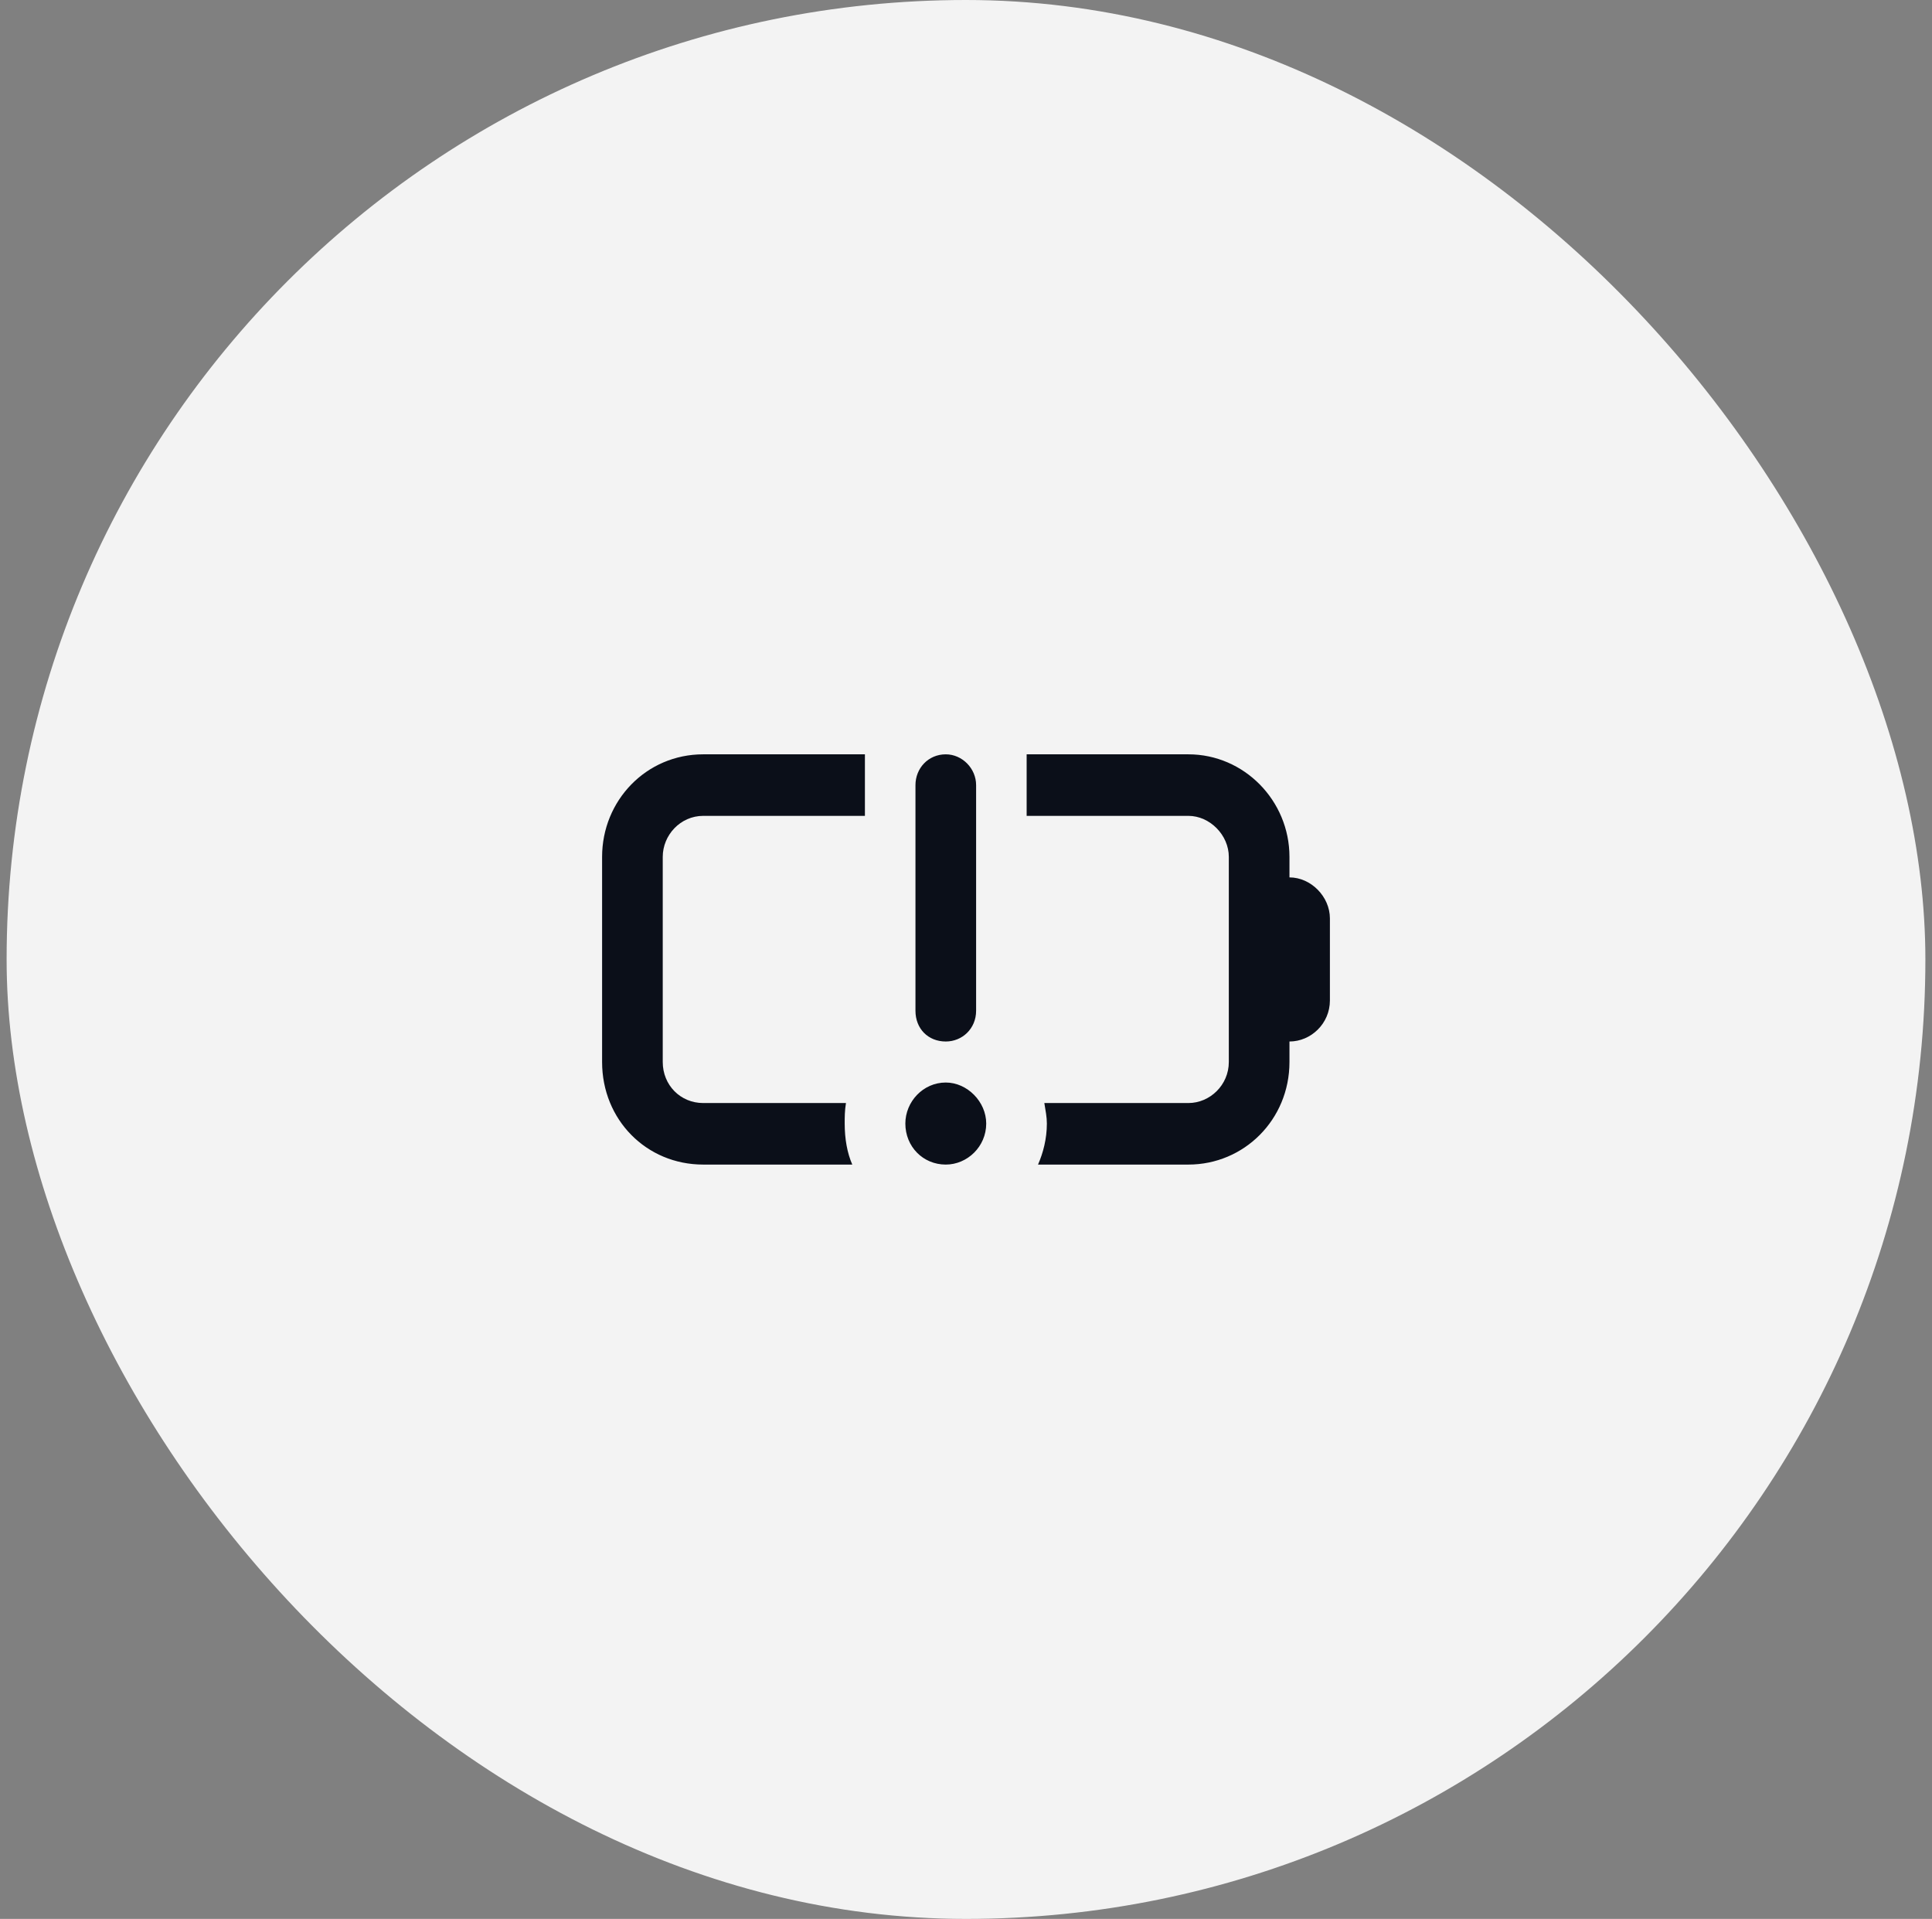
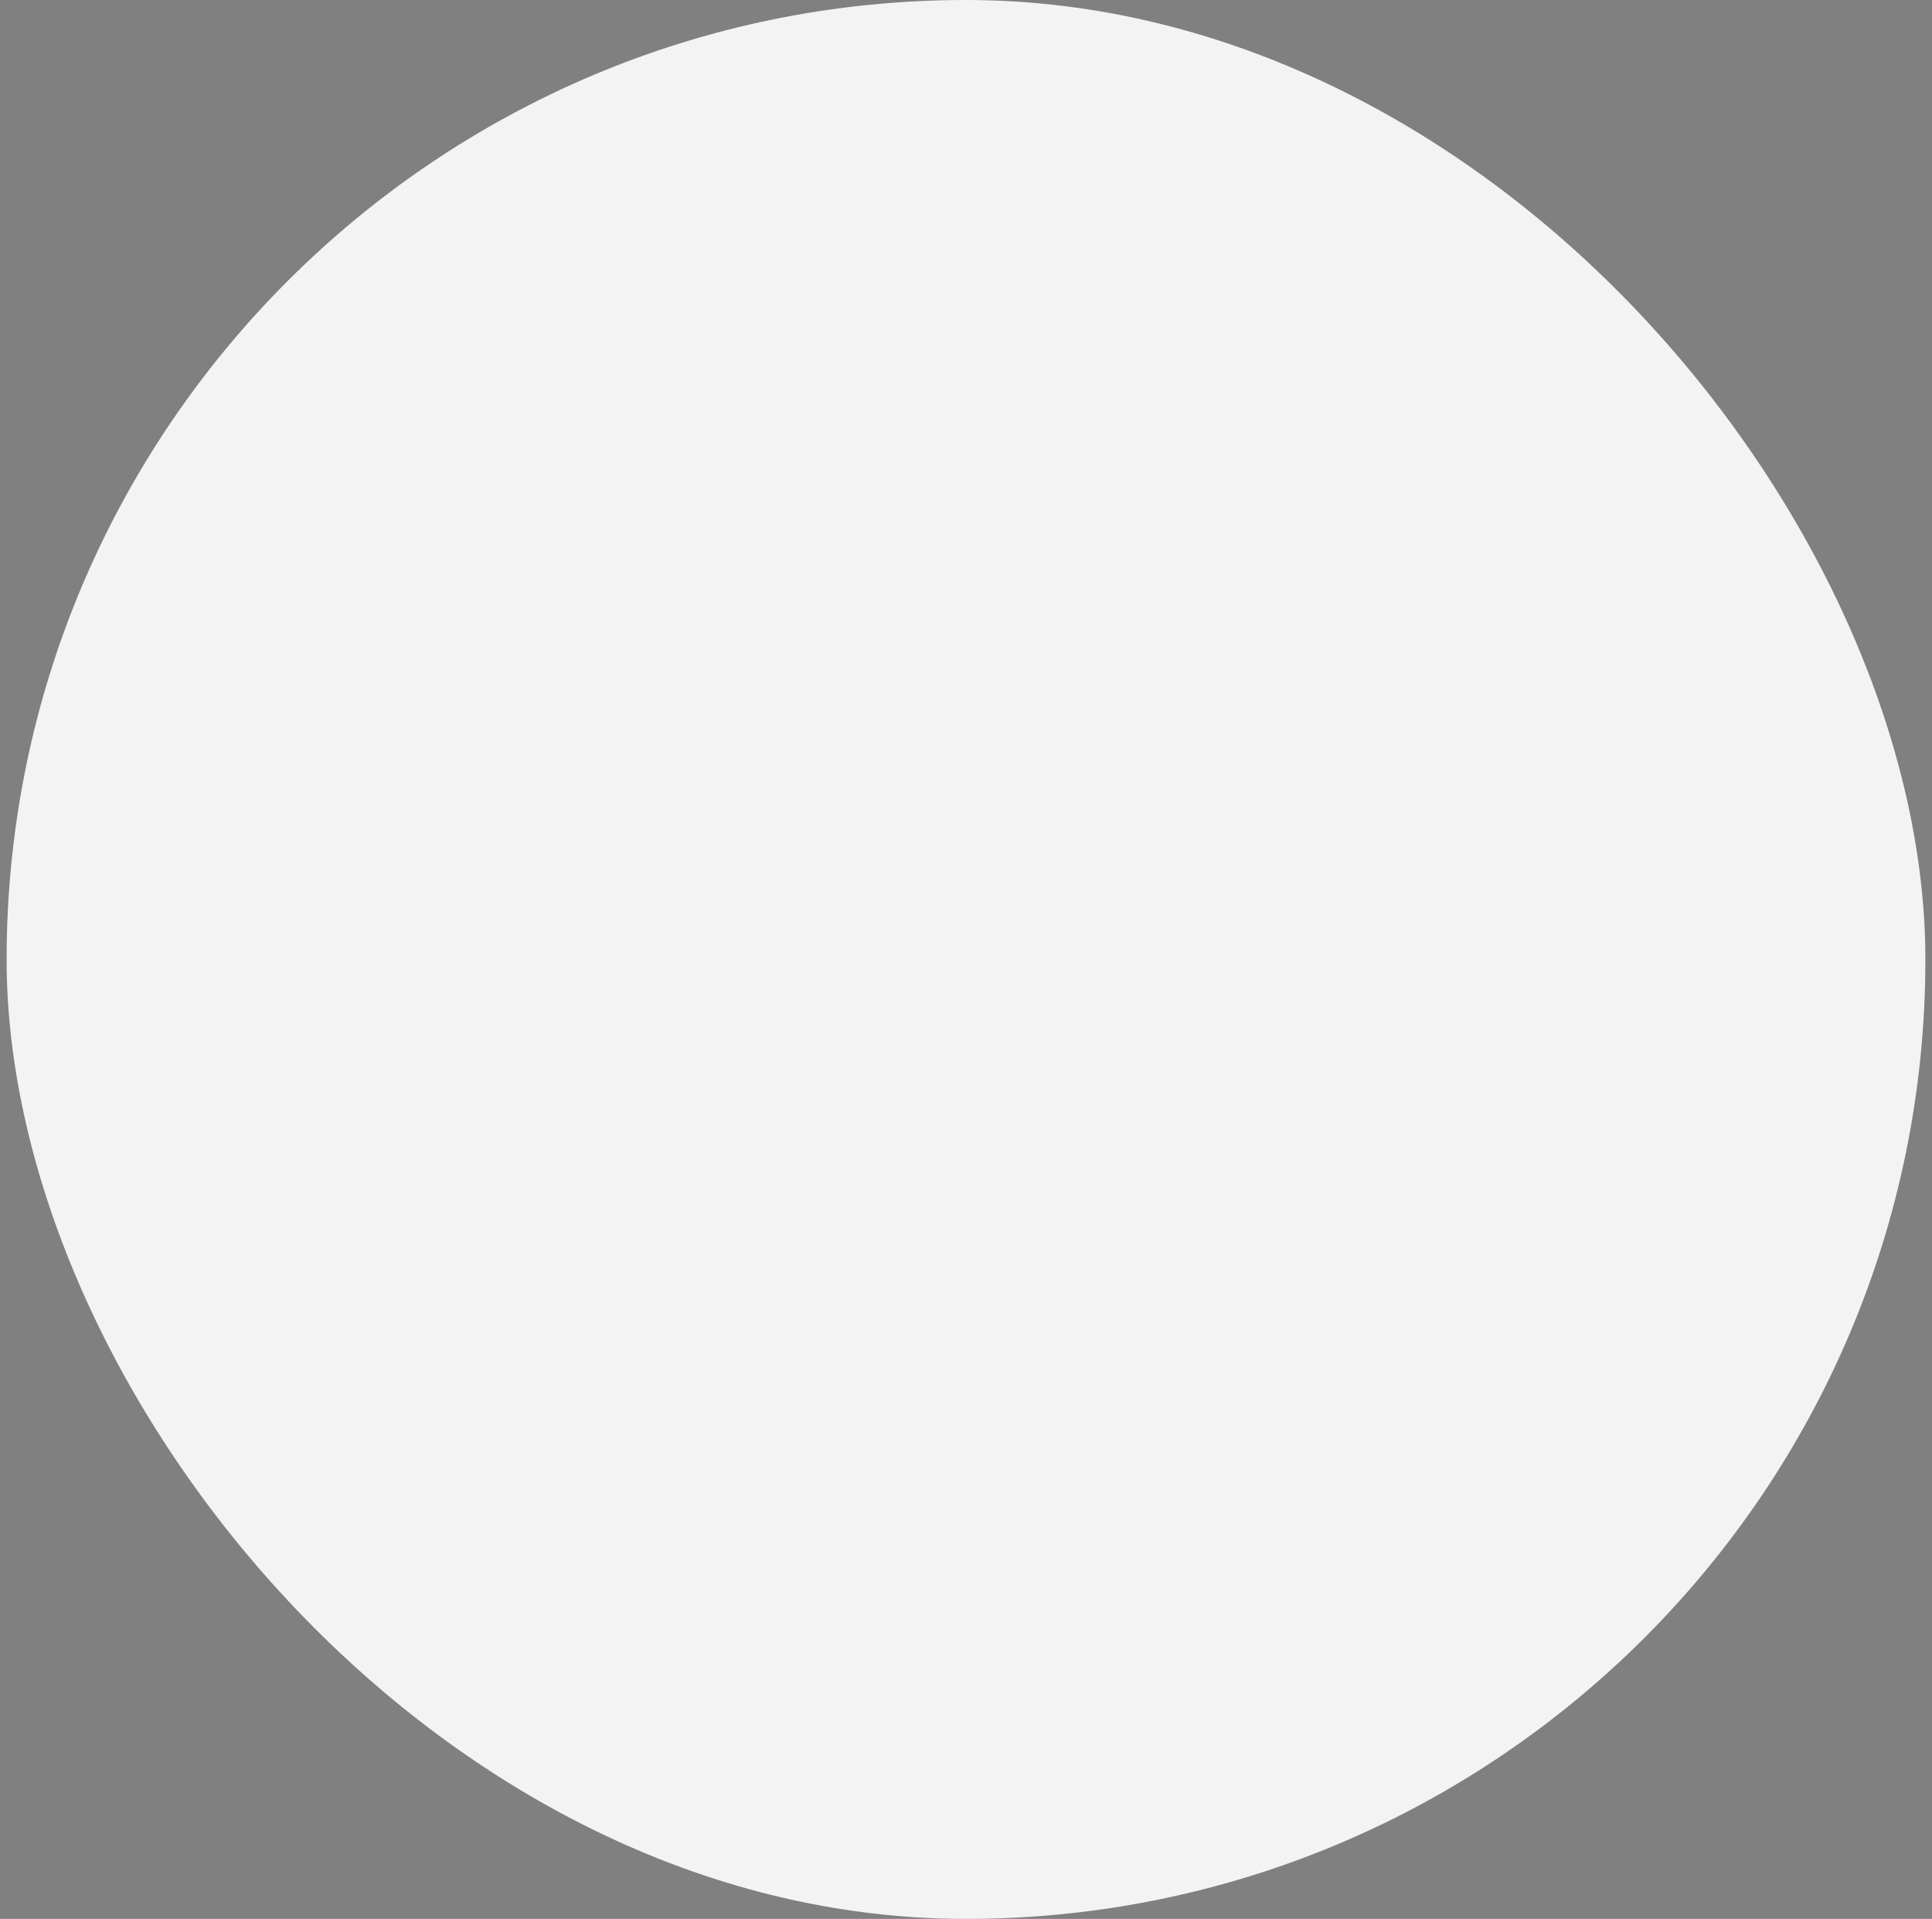
<svg xmlns="http://www.w3.org/2000/svg" fill="none" viewBox="0 0 146 145" height="145" width="146">
  <rect x="0" y="0" width="146" height="145" fill="#808080" stroke="none" />
  <rect fill="#F3F3F3" rx="72.5" height="145" width="145" x="0.5" />
-   <path fill="#0B0F19" d="M53.139 57H65.361V61.65H53.139C51.42 61.65 50.083 63.103 50.083 64.75V80.25C50.083 81.994 51.42 83.35 53.139 83.35H63.929C63.833 83.931 63.833 84.416 63.833 84.9C63.833 86.062 64.024 87.128 64.406 88H53.139C48.842 88 45.5 84.609 45.5 80.25V64.75C45.5 60.487 48.842 57 53.139 57ZM79.111 84.9C79.111 84.416 79.016 83.931 78.92 83.35H89.806C91.429 83.35 92.861 81.994 92.861 80.25V64.75C92.861 63.103 91.429 61.65 89.806 61.65H77.583V57H89.806C94.007 57 97.444 60.487 97.444 64.75V66.3C99.068 66.3 100.5 67.753 100.5 69.4V75.6C100.5 77.344 99.068 78.7 97.444 78.7V80.25C97.444 84.609 94.007 88 89.806 88H78.443C78.825 87.128 79.111 86.062 79.111 84.9ZM74.528 84.9C74.528 86.644 73.096 88 71.472 88C69.754 88 68.417 86.644 68.417 84.9C68.417 83.253 69.754 81.8 71.472 81.8C73.096 81.8 74.528 83.253 74.528 84.9ZM73.764 76.375C73.764 77.731 72.713 78.7 71.472 78.7C70.135 78.7 69.181 77.731 69.181 76.375V59.325C69.181 58.066 70.135 57 71.472 57C72.713 57 73.764 58.066 73.764 59.325V76.375Z" />
</svg>